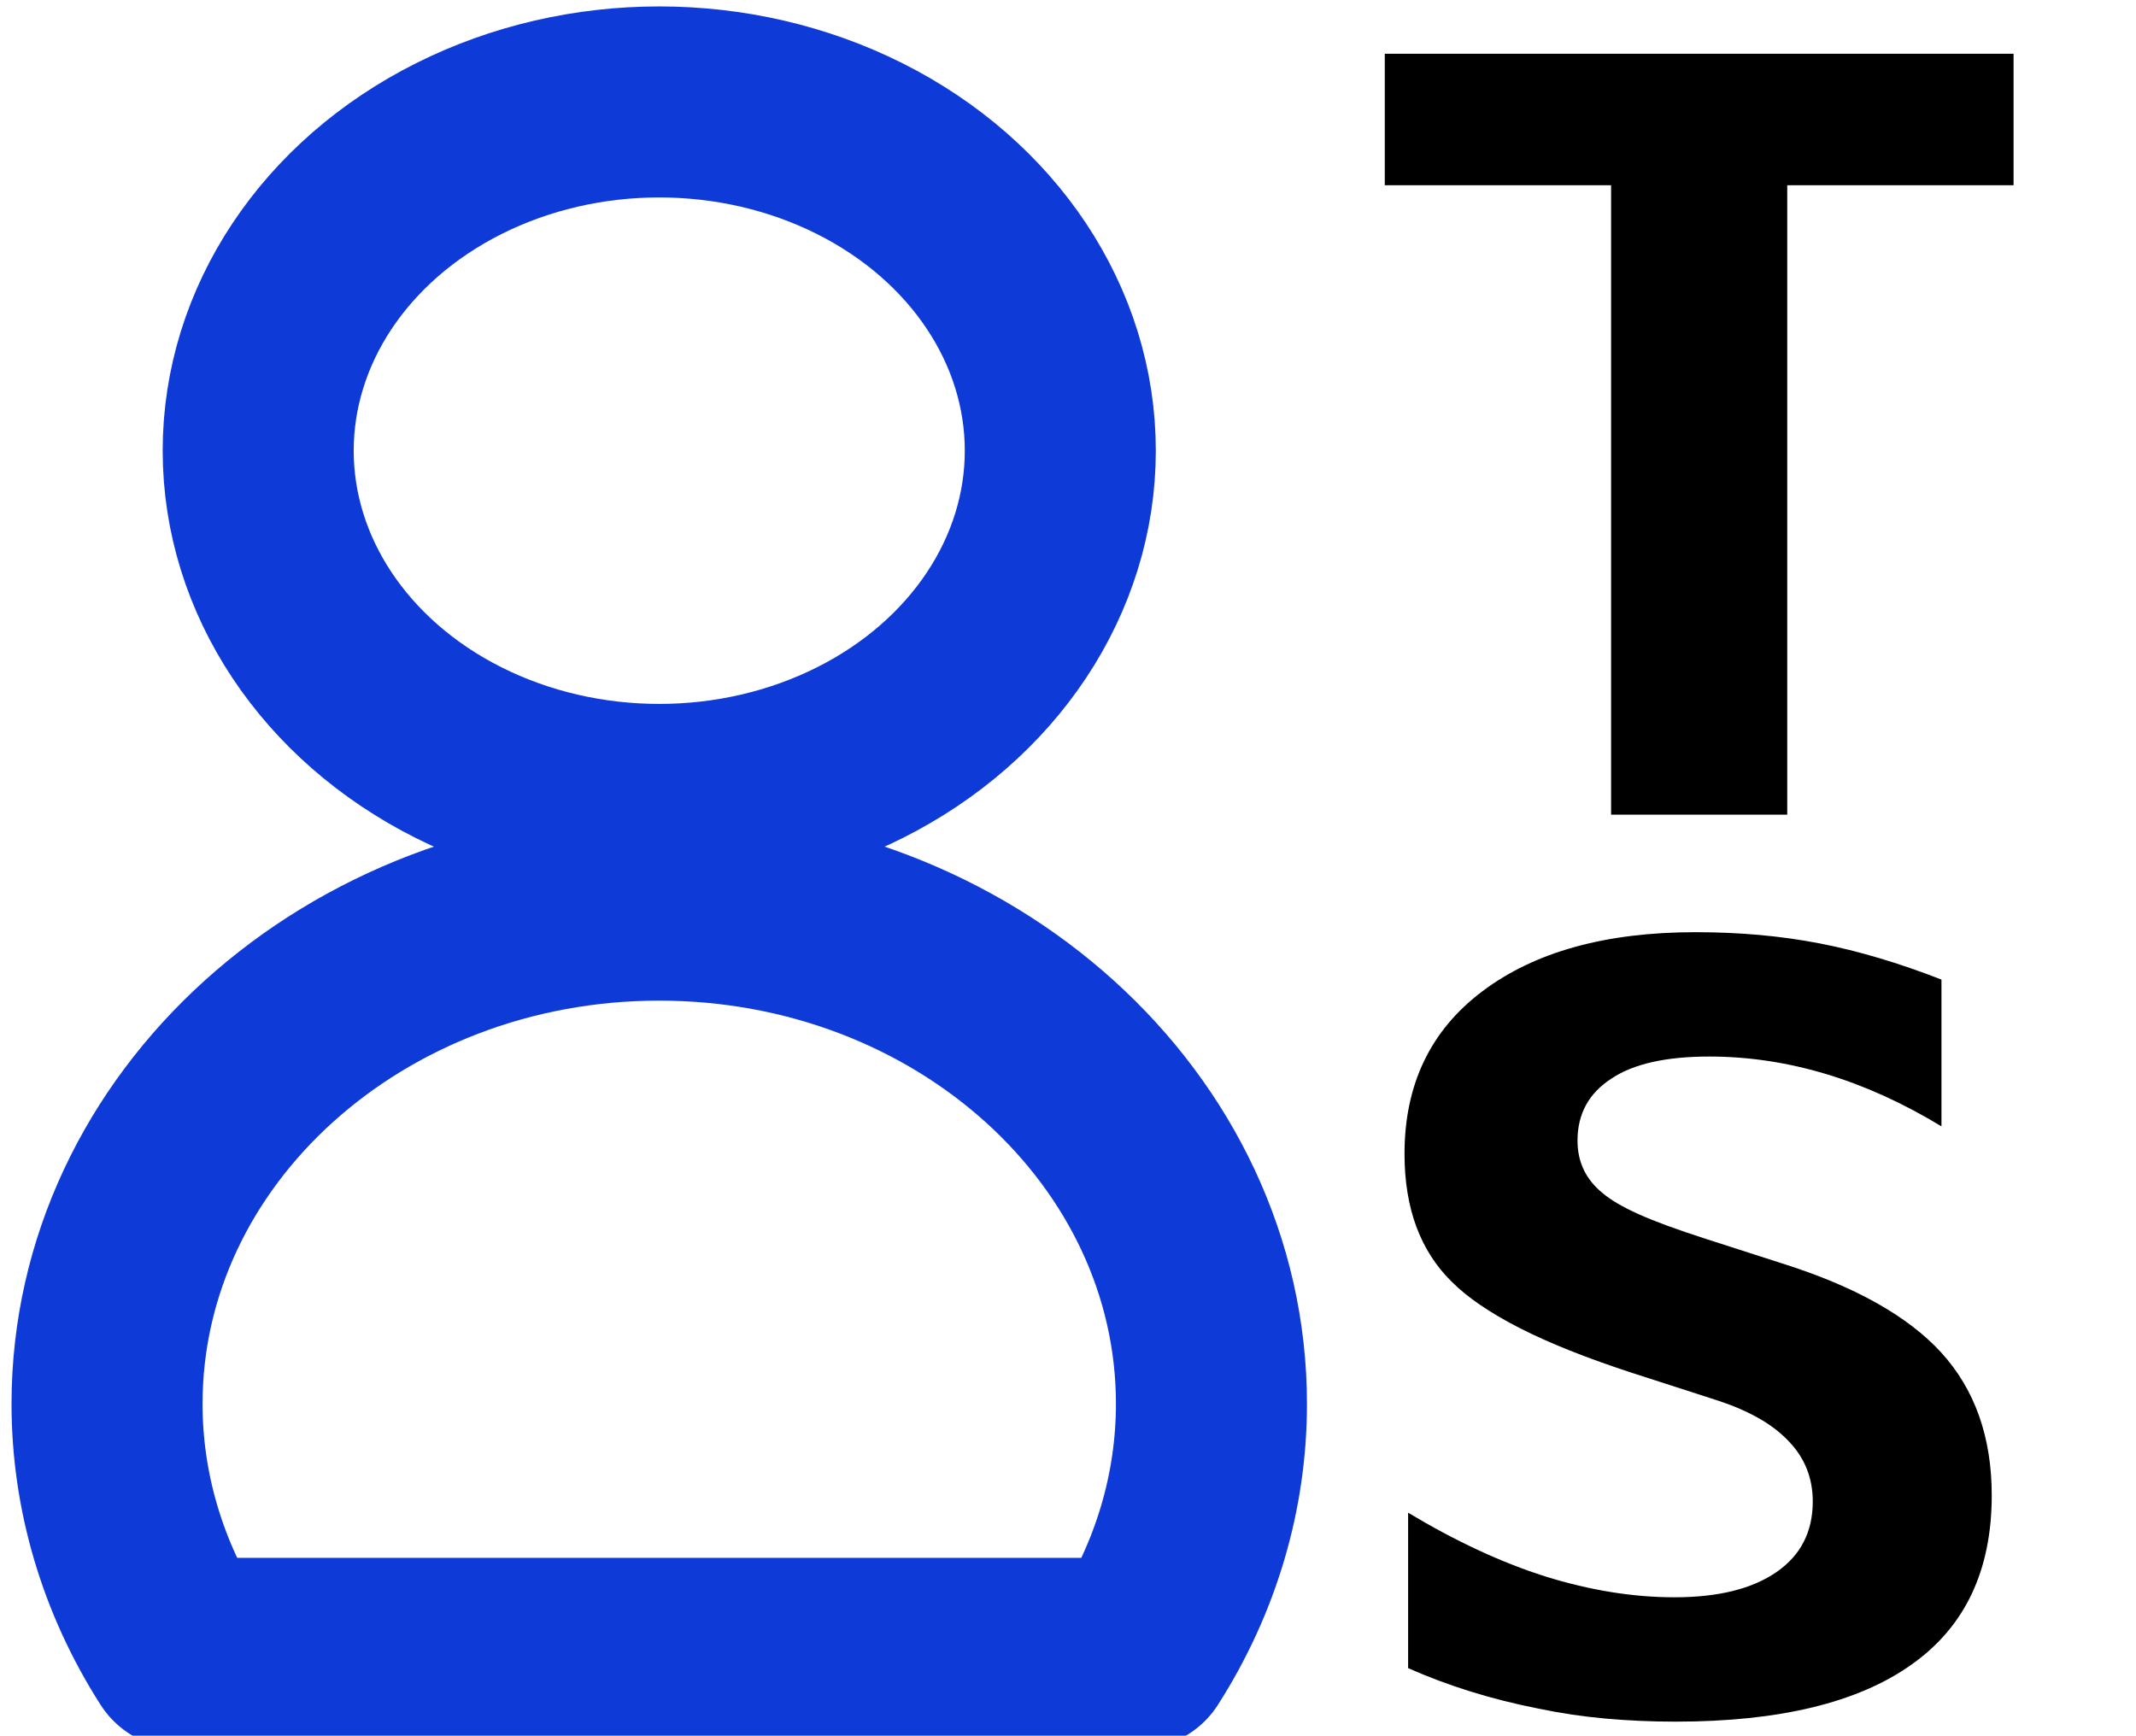
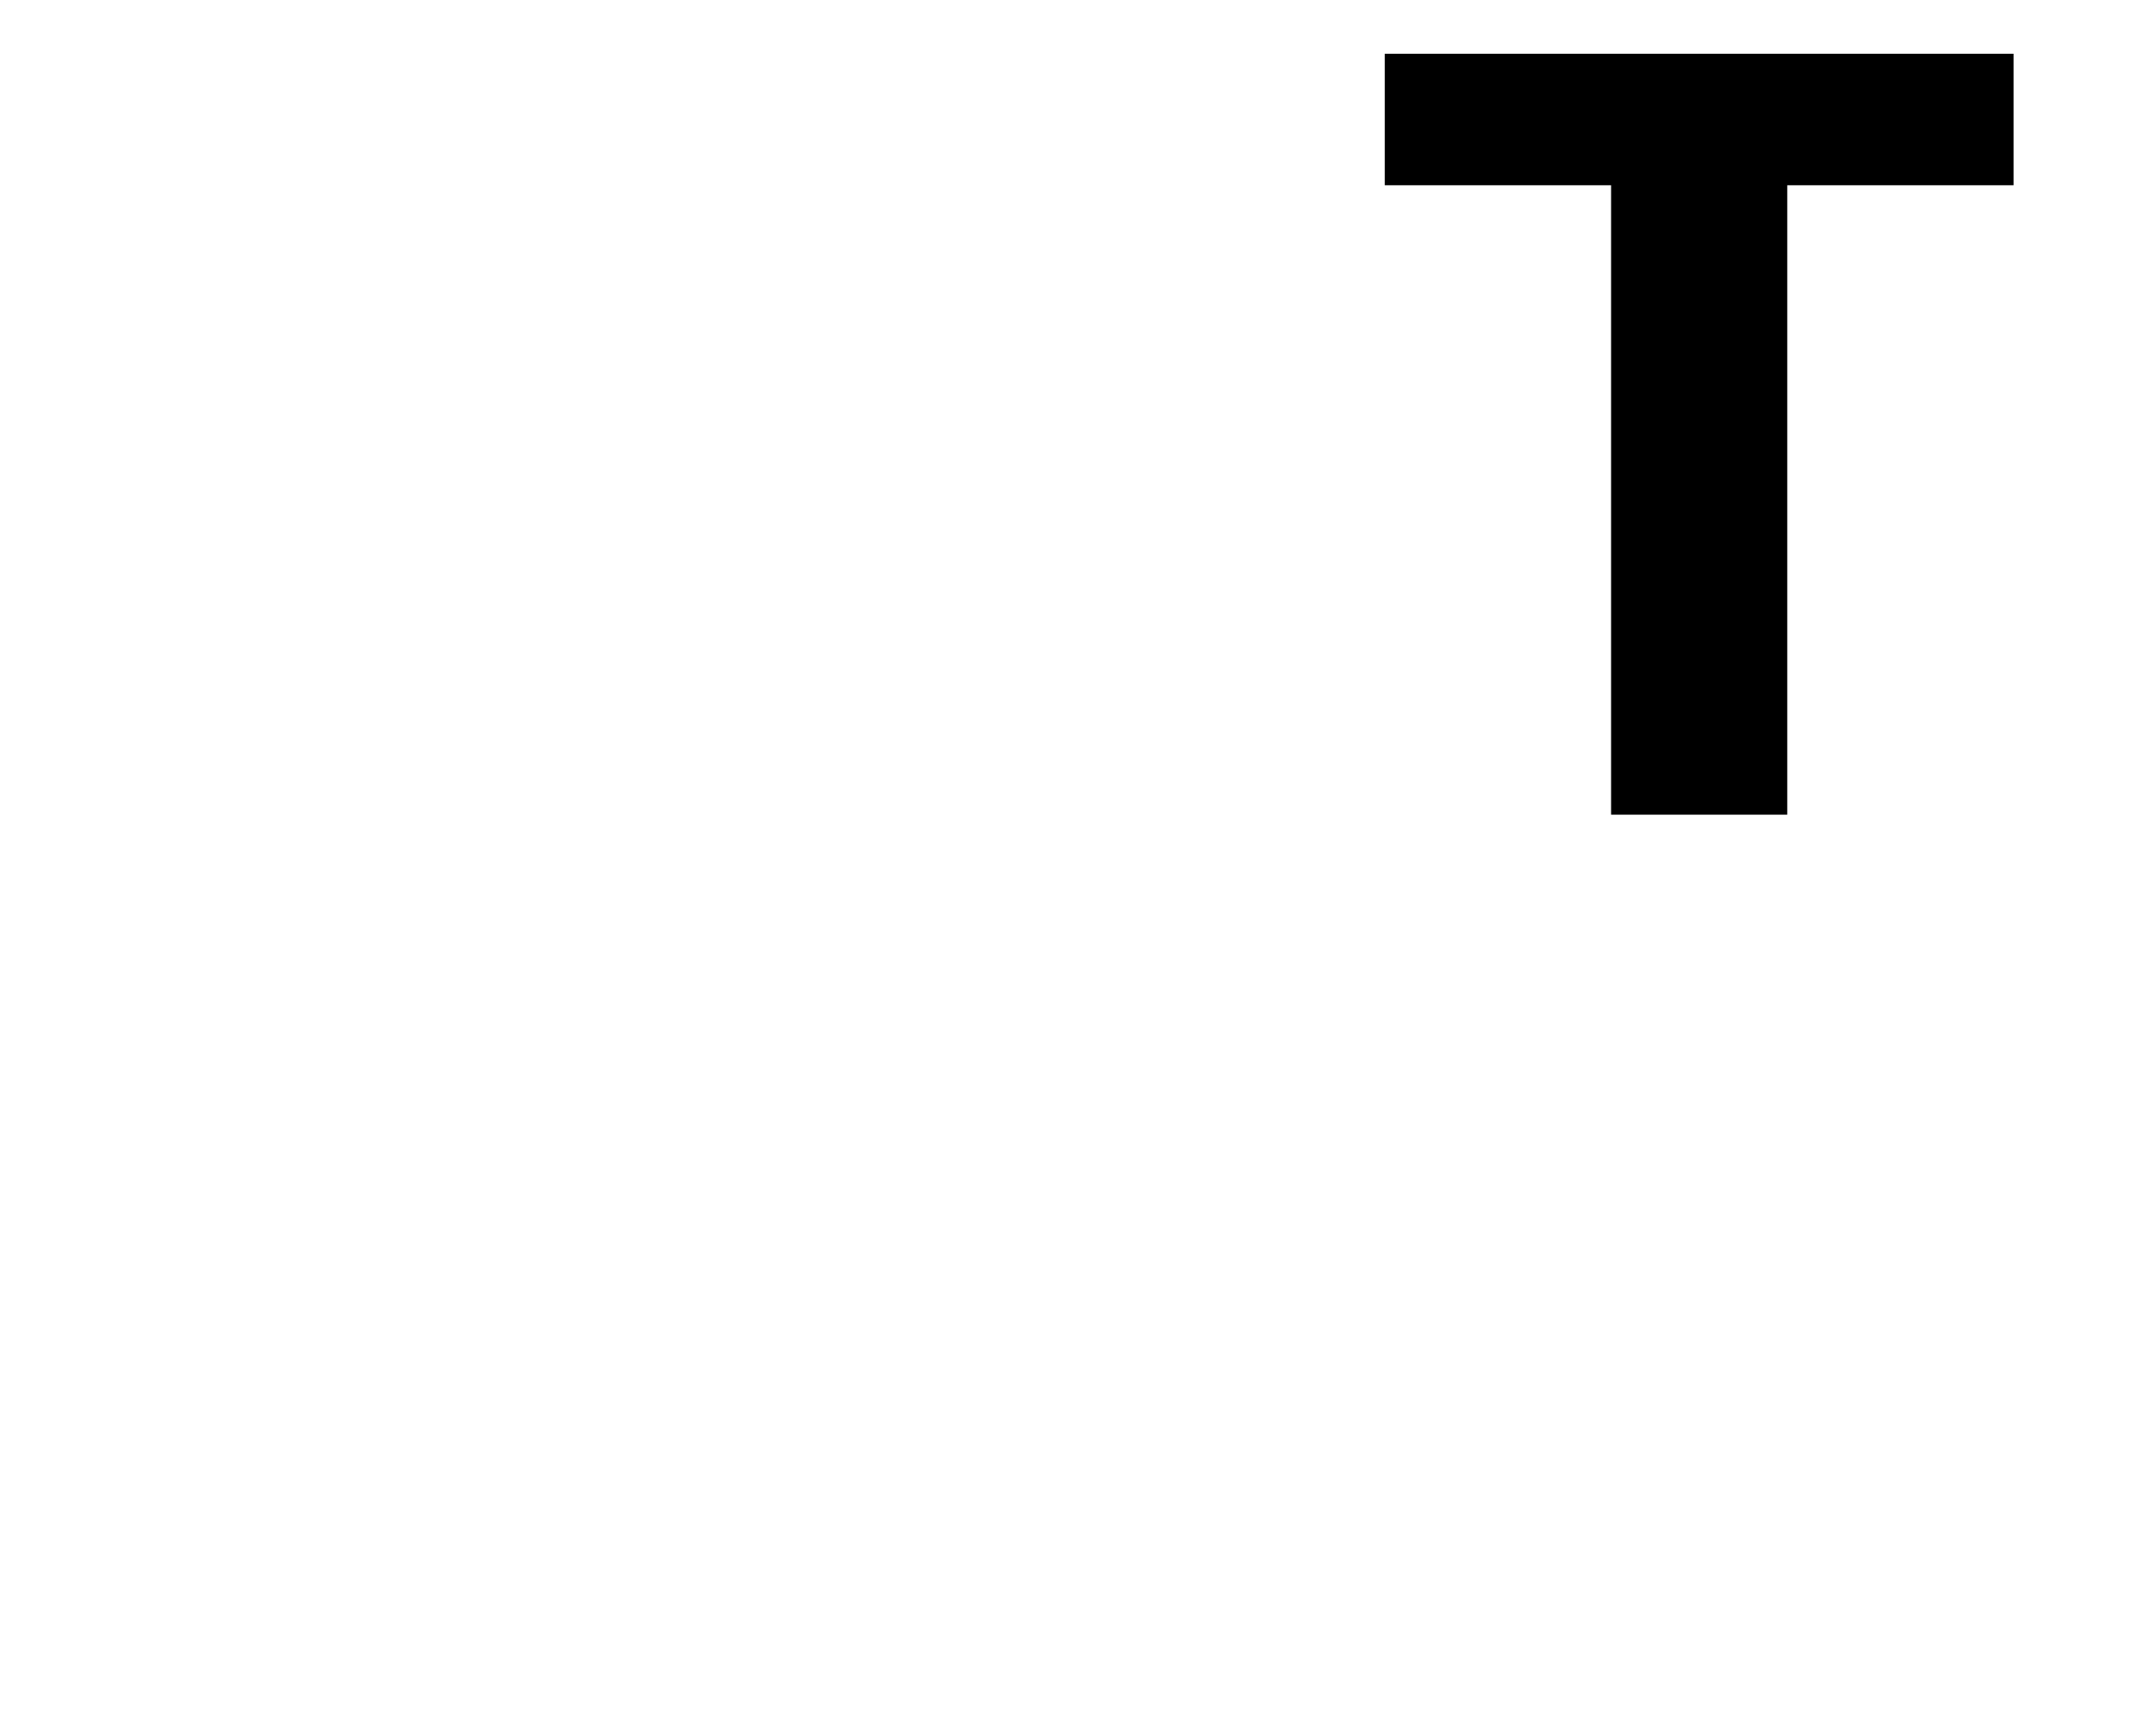
<svg xmlns="http://www.w3.org/2000/svg" width="100%" height="100%" viewBox="0 0 299 243" version="1.1" xml:space="preserve" style="fill-rule:evenodd;clip-rule:evenodd;stroke-linecap:round;stroke-linejoin:round;stroke-miterlimit:1.5;">
-   <rect id="aud-tech-support" x="0.282" y="0.907" width="298" height="242.073" style="fill:none;" />
  <clipPath id="_clip1">
    <rect x="0.282" y="0.907" width="298" height="242.073" />
  </clipPath>
  <g clip-path="url(#_clip1)">
    <g>
-       <ellipse cx="92.282" cy="63.092" rx="56.14" ry="48.822" style="fill:none;stroke:#0e3ad7;stroke-width:26.74px;" />
-       <path d="M159.225,231.458l-133.885,-0c-6.784,-10.616 -10.356,-22.658 -10.356,-34.916c0,-38.541 34.636,-69.831 77.298,-69.831c42.662,-0 77.299,31.29 77.299,69.831c-0,12.258 -3.572,24.3 -10.356,34.916Z" style="fill:none;stroke:#0e3ad7;stroke-width:26.74px;" />
-     </g>
+       </g>
    <path d="M225.522,25.932l-31.68,0l-0,-18.407l88.018,-0l0,18.407l-31.68,0l0,88.115l-24.658,0l-0,-88.115Z" style="fill-rule:nonzero;" />
-     <path d="M234.565,241.018c-3.352,-0 -6.62,-0.143 -9.804,-0.429c-3.184,-0.285 -6.369,-0.761 -9.553,-1.427c-6.48,-1.284 -12.513,-3.163 -18.099,-5.636l-0,-21.761c6.647,3.995 13.044,6.968 19.189,8.918c6.256,1.951 12.289,2.926 18.099,2.926c6.145,-0 10.921,-1.19 14.329,-3.568c3.352,-2.331 5.028,-5.613 5.028,-9.846c-0,-3.282 -1.118,-6.088 -3.352,-8.419c-1.173,-1.237 -2.584,-2.319 -4.232,-3.246c-1.648,-0.928 -3.477,-1.724 -5.488,-2.39l-12.15,-3.925c-6.425,-2.092 -11.704,-4.197 -15.838,-6.314c-4.133,-2.117 -7.29,-4.269 -9.468,-6.457c-4.413,-4.328 -6.62,-10.298 -6.62,-17.908c-0,-9.704 3.631,-17.29 10.893,-22.76c7.318,-5.518 17.262,-8.277 29.831,-8.277c6.201,0 11.996,0.524 17.387,1.57c5.391,1.046 11.075,2.735 17.052,5.066l0,20.548c-10.725,-6.516 -21.563,-9.775 -32.512,-9.775c-6.033,0 -10.586,1.023 -13.658,3.068c-3.184,2.046 -4.777,4.947 -4.777,8.705c0,2.996 1.174,5.446 3.52,7.349c1.117,0.951 2.779,1.926 4.986,2.925c2.206,0.999 5.376,2.164 9.51,3.496l10.642,3.425c10.111,3.186 17.513,7.325 22.206,12.414c4.748,5.185 7.122,11.868 7.122,20.049c0,10.512 -3.743,18.408 -11.228,23.688c-7.486,5.327 -18.491,7.991 -33.015,7.991Z" style="fill-rule:nonzero;" />
  </g>
</svg>